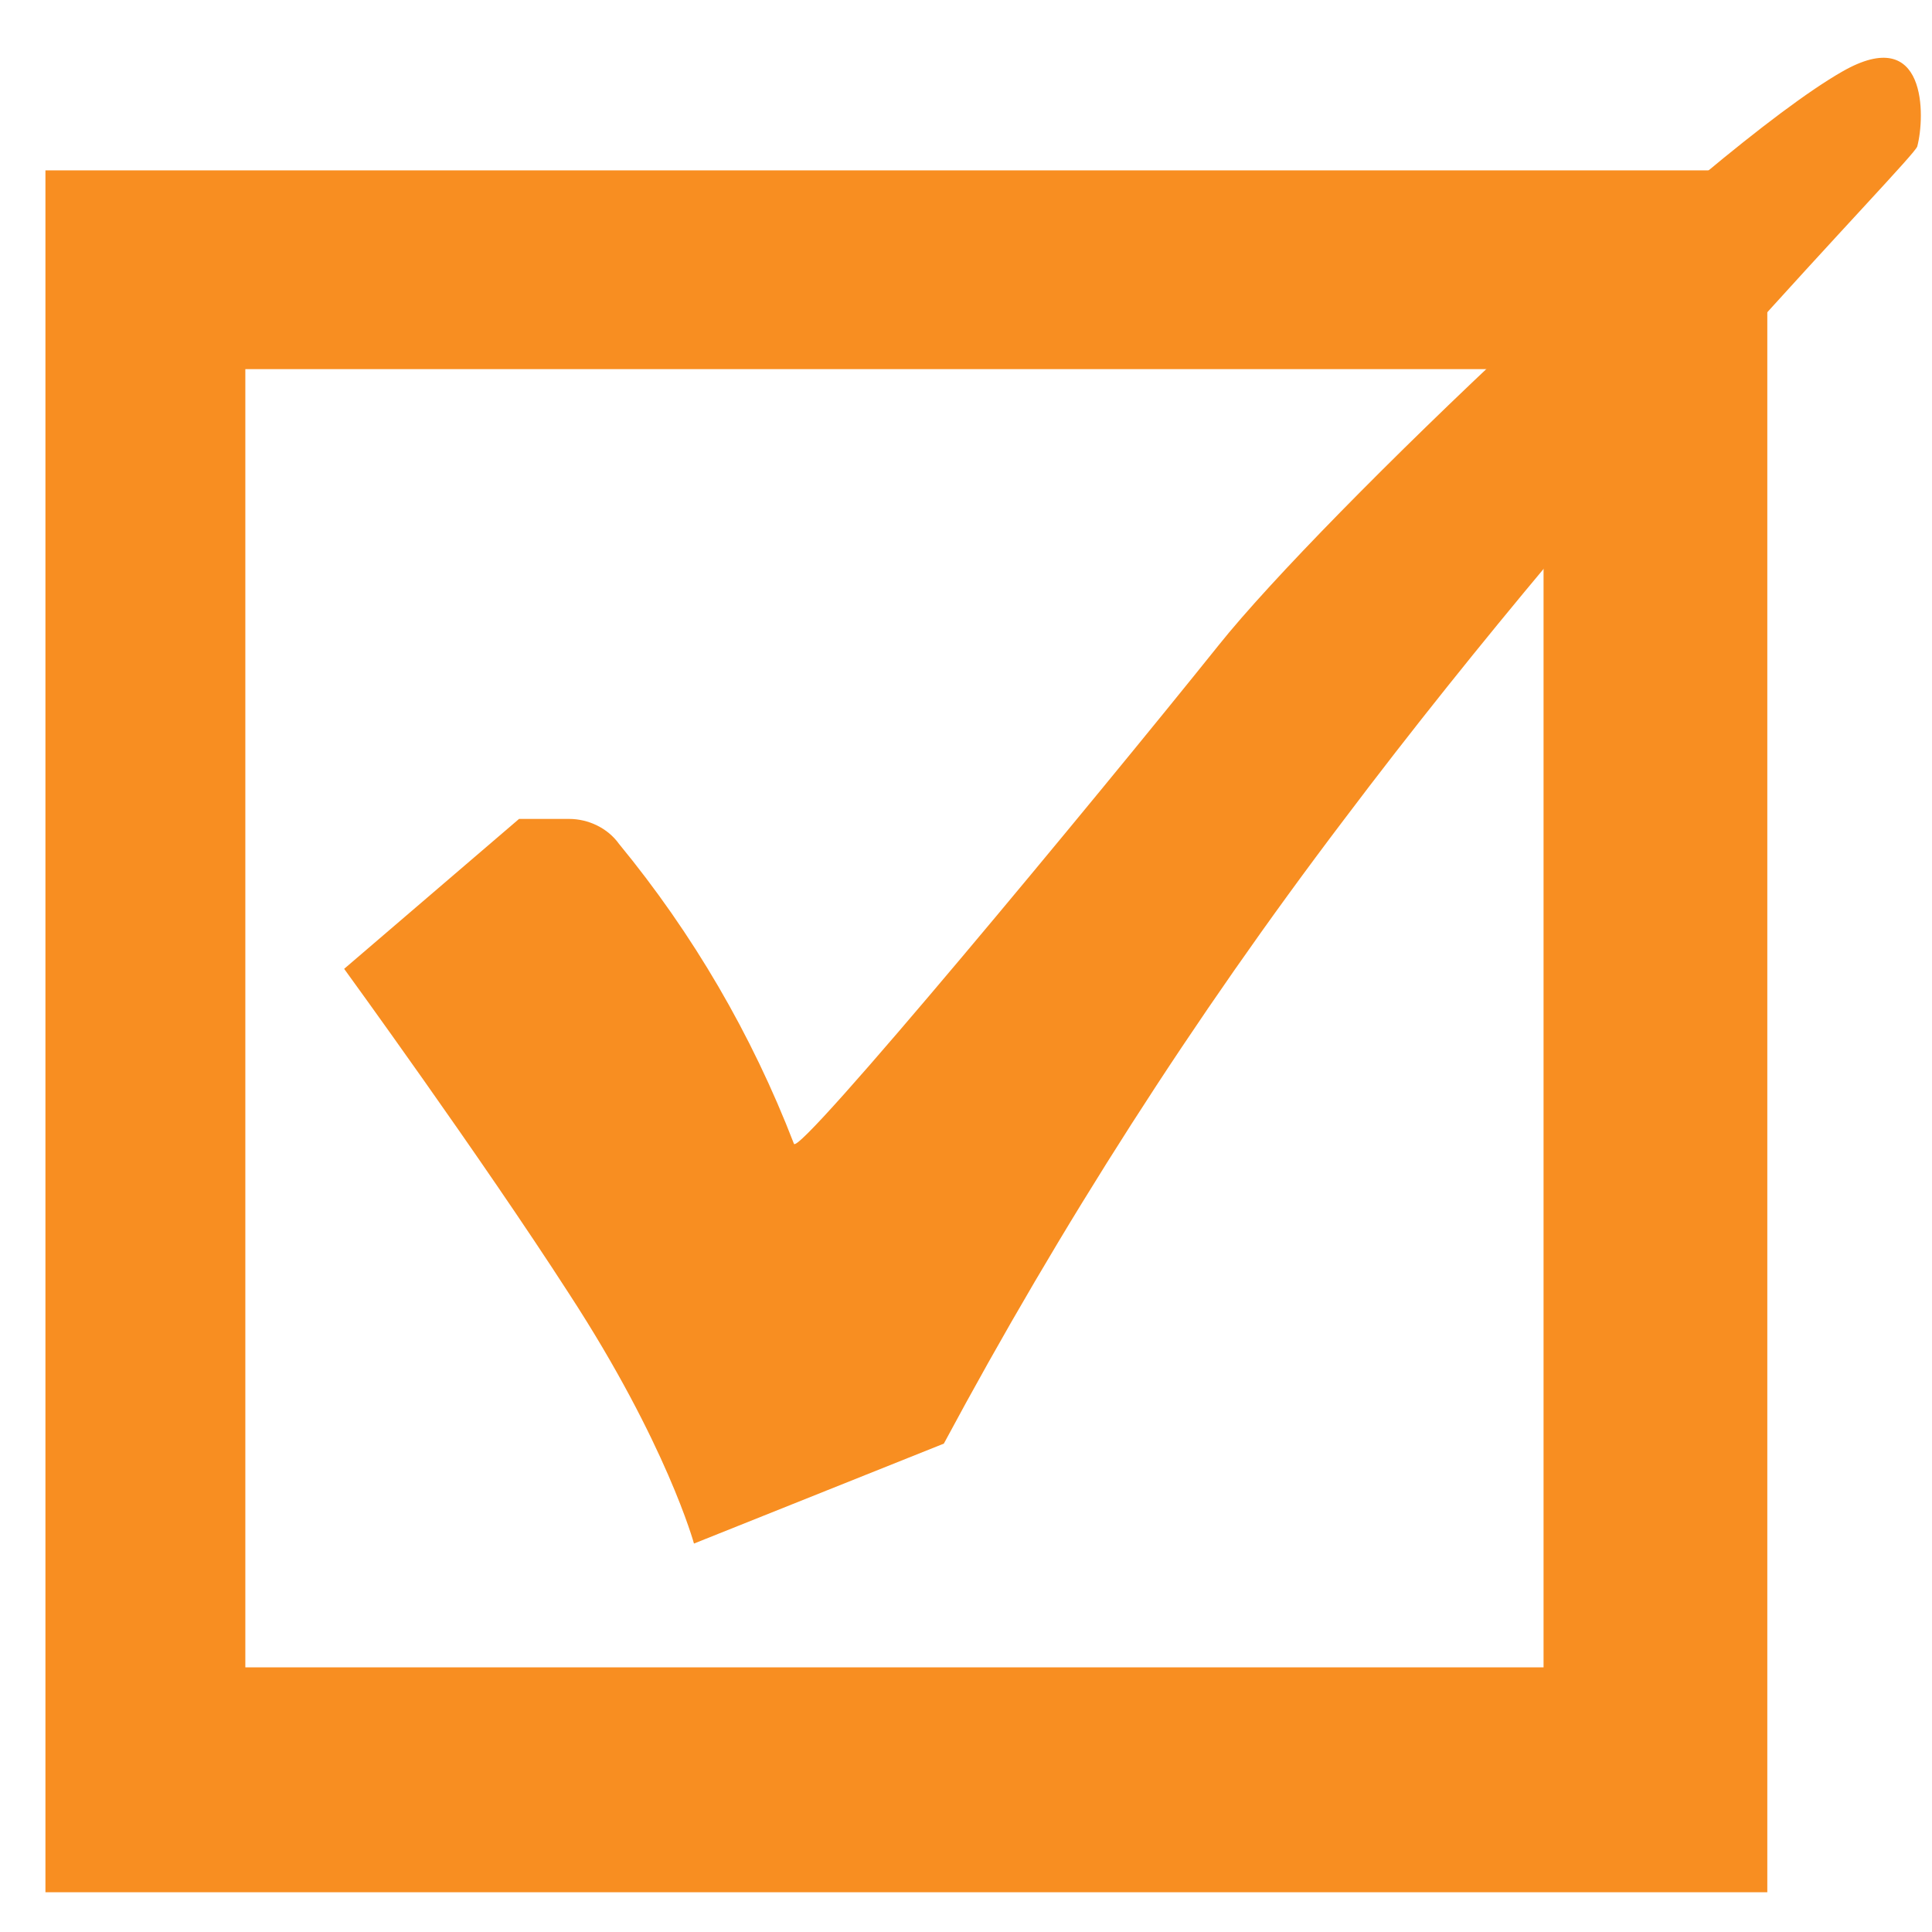
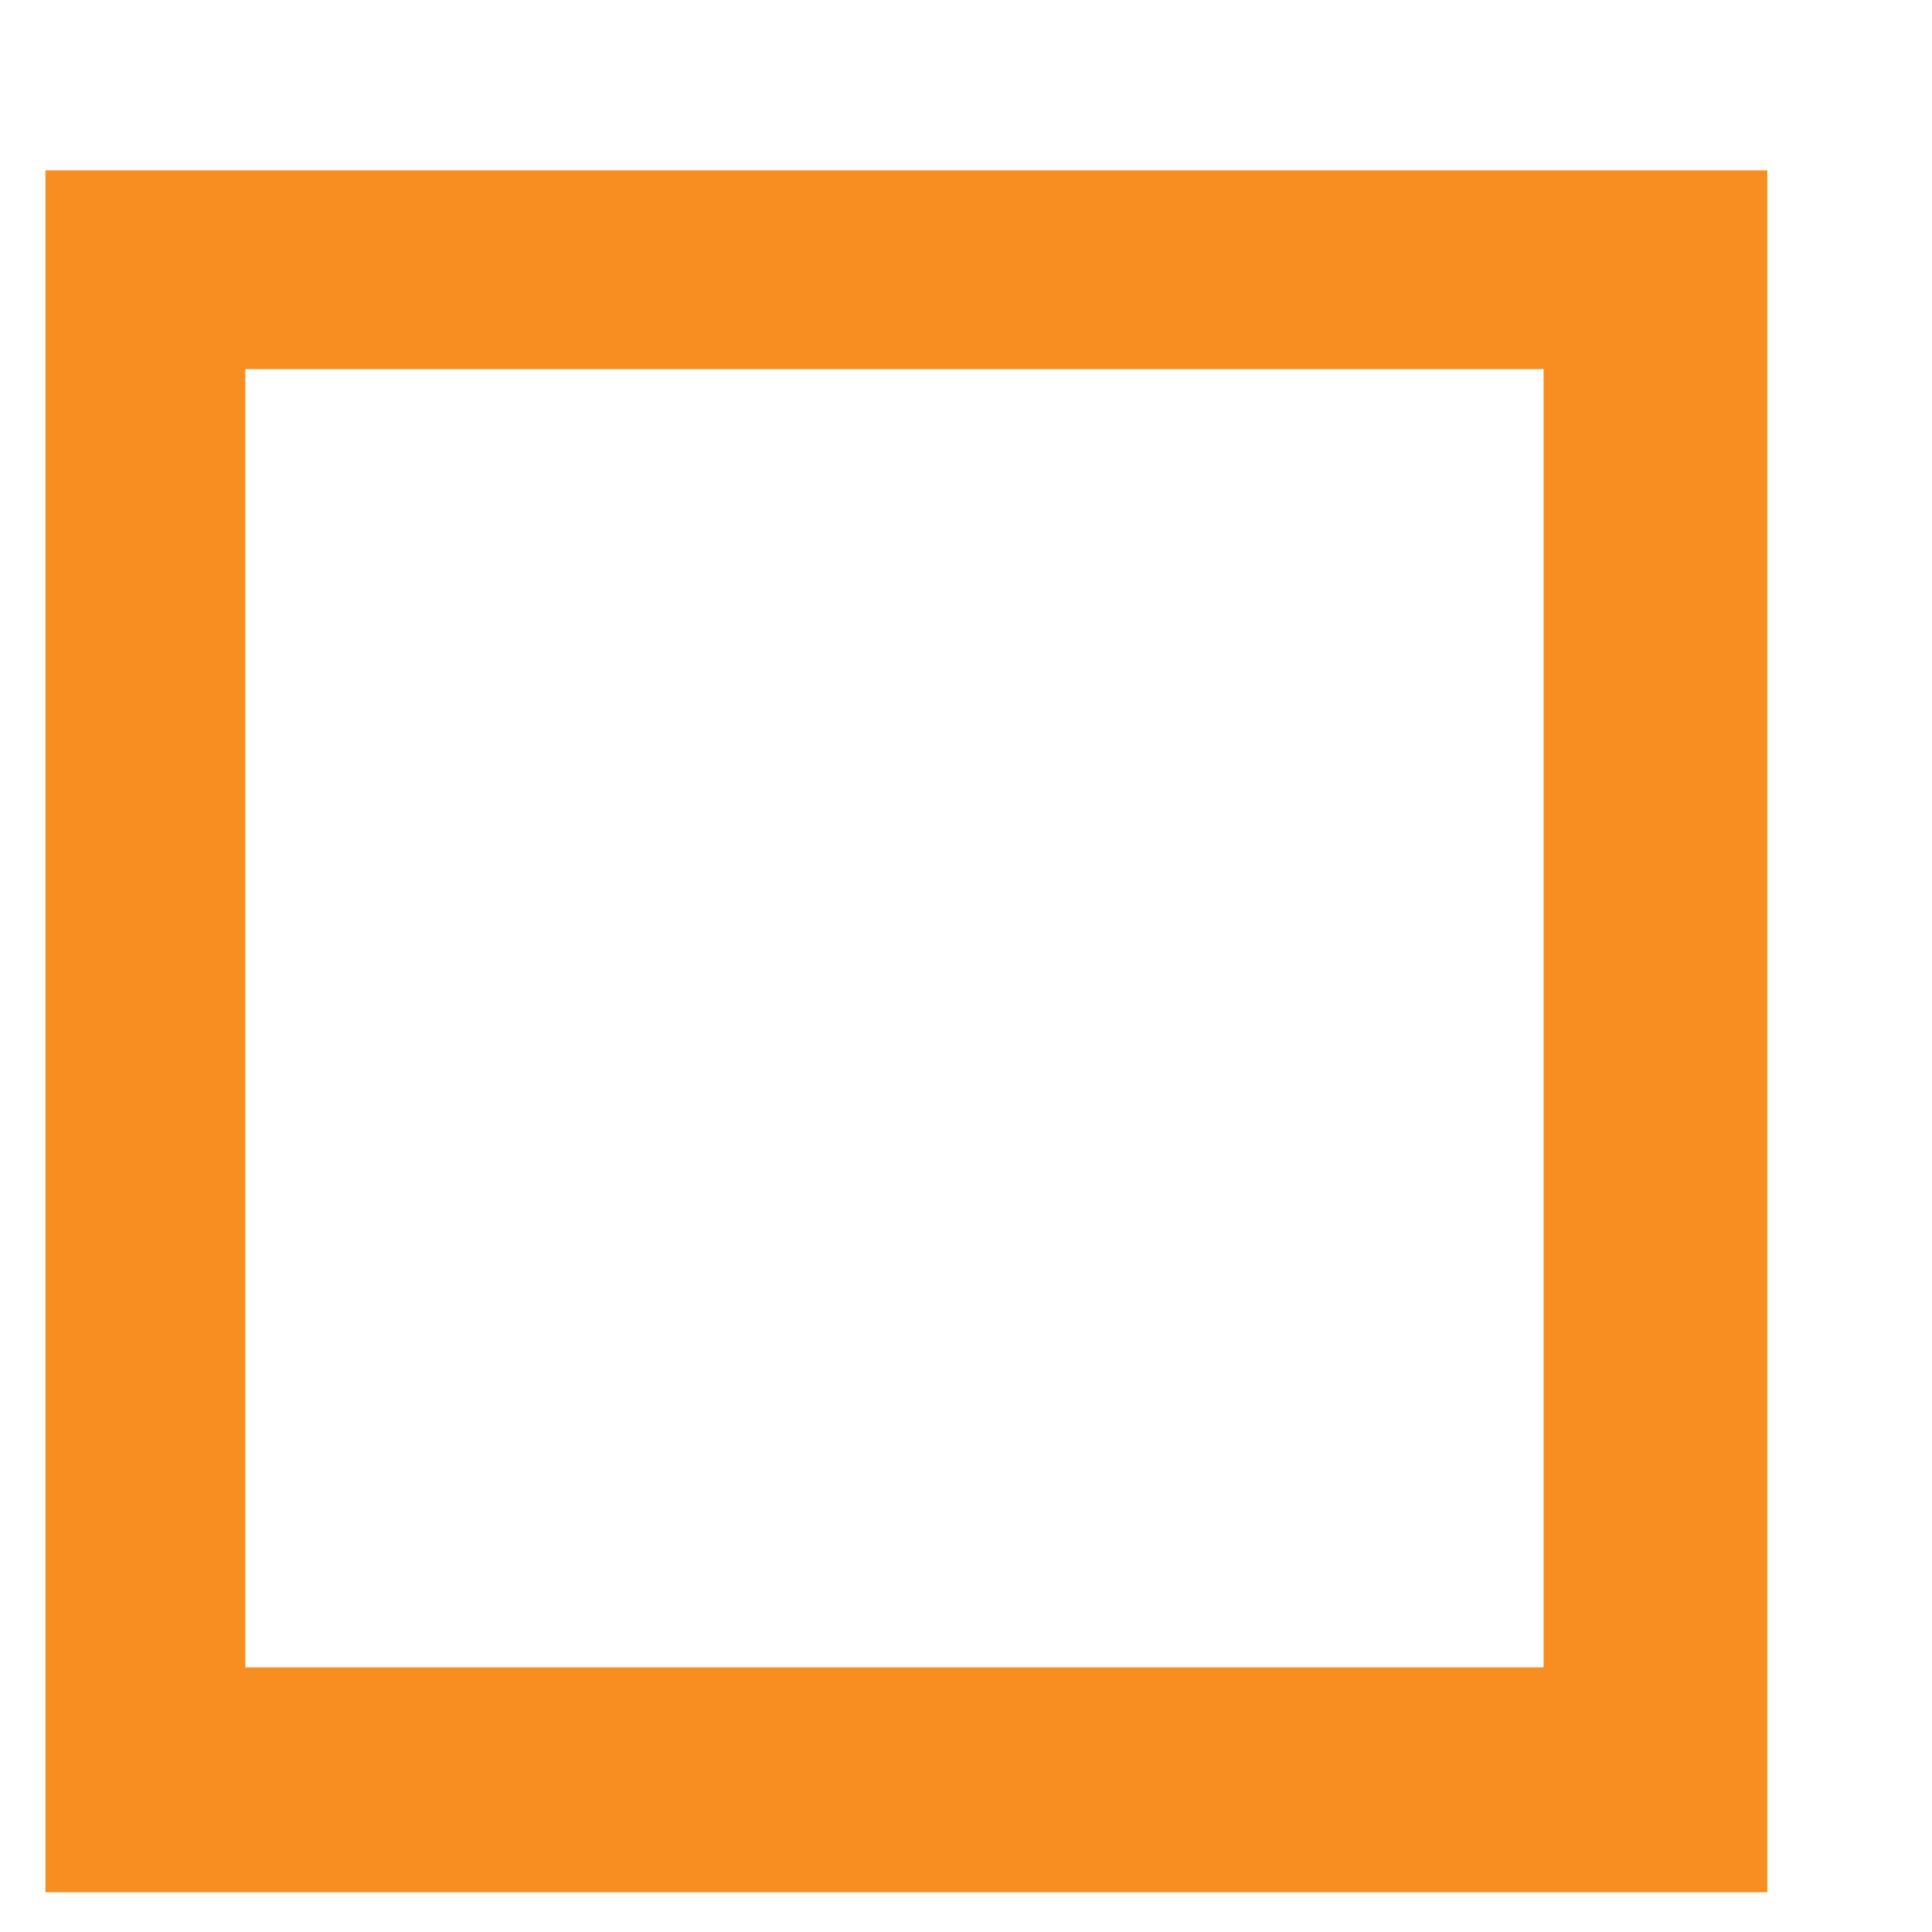
<svg xmlns="http://www.w3.org/2000/svg" version="1.1" width="170.1" height="170.1">
  <svg version="1.1" id="SvgjsSvg1000" x="0px" y="0px" viewBox="0 0 170.1 170.1" style="enable-background:new 0 0 170.1 170.1;" xml:space="preserve">
    <style type="text/css">
	.st0{fill-rule:evenodd;clip-rule:evenodd;fill:#F88E21;}
</style>
    <path class="st0" d="M4,15h151.6v151.6H4V15z M21.6,32.5h114.3v114.3H21.6V32.5z" />
-     <path class="st0" d="M30.3,85.3l15.4-13.2c0,0-1.1,0,4.4,0c1.7,0,3.4,0.8,4.4,2.2c6.5,7.9,11.7,16.8,15.4,26.4  c0.4,1.2,26.5-30.3,37.4-43.9c9.1-11.4,43-43.7,54.9-50.5c7.5-4.3,7.3,4,6.6,6.6c-0.4,1.2-26.3,27.2-50.5,59.3  c-13.2,17.4-24.9,35.7-35.2,54.9l-22,8.8c0,0-2.4-8.8-11-22C42.3,101.8,30.3,85.3,30.3,85.3z" />
  </svg>
  <style>@media (prefers-color-scheme: light) { :root { filter: none; } }
@media (prefers-color-scheme: dark) { :root { filter: none; } }
</style>
</svg>